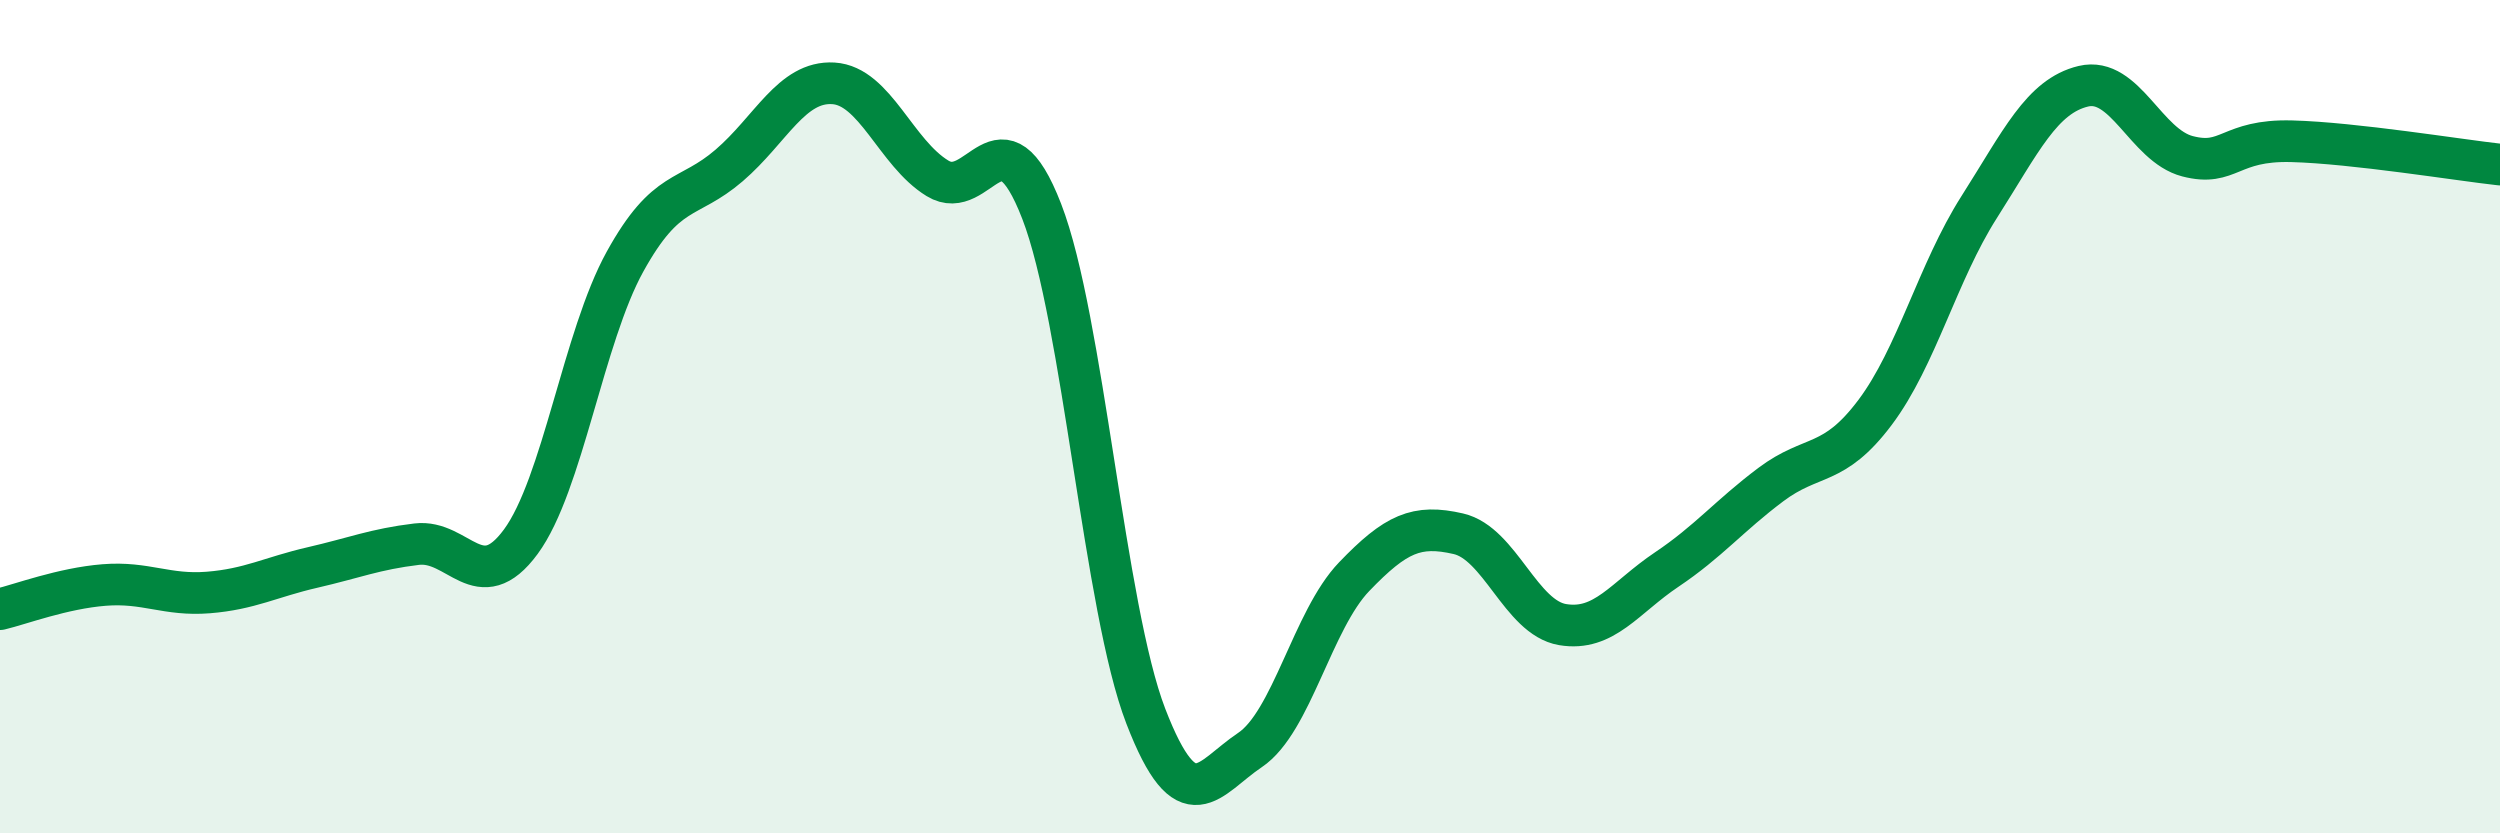
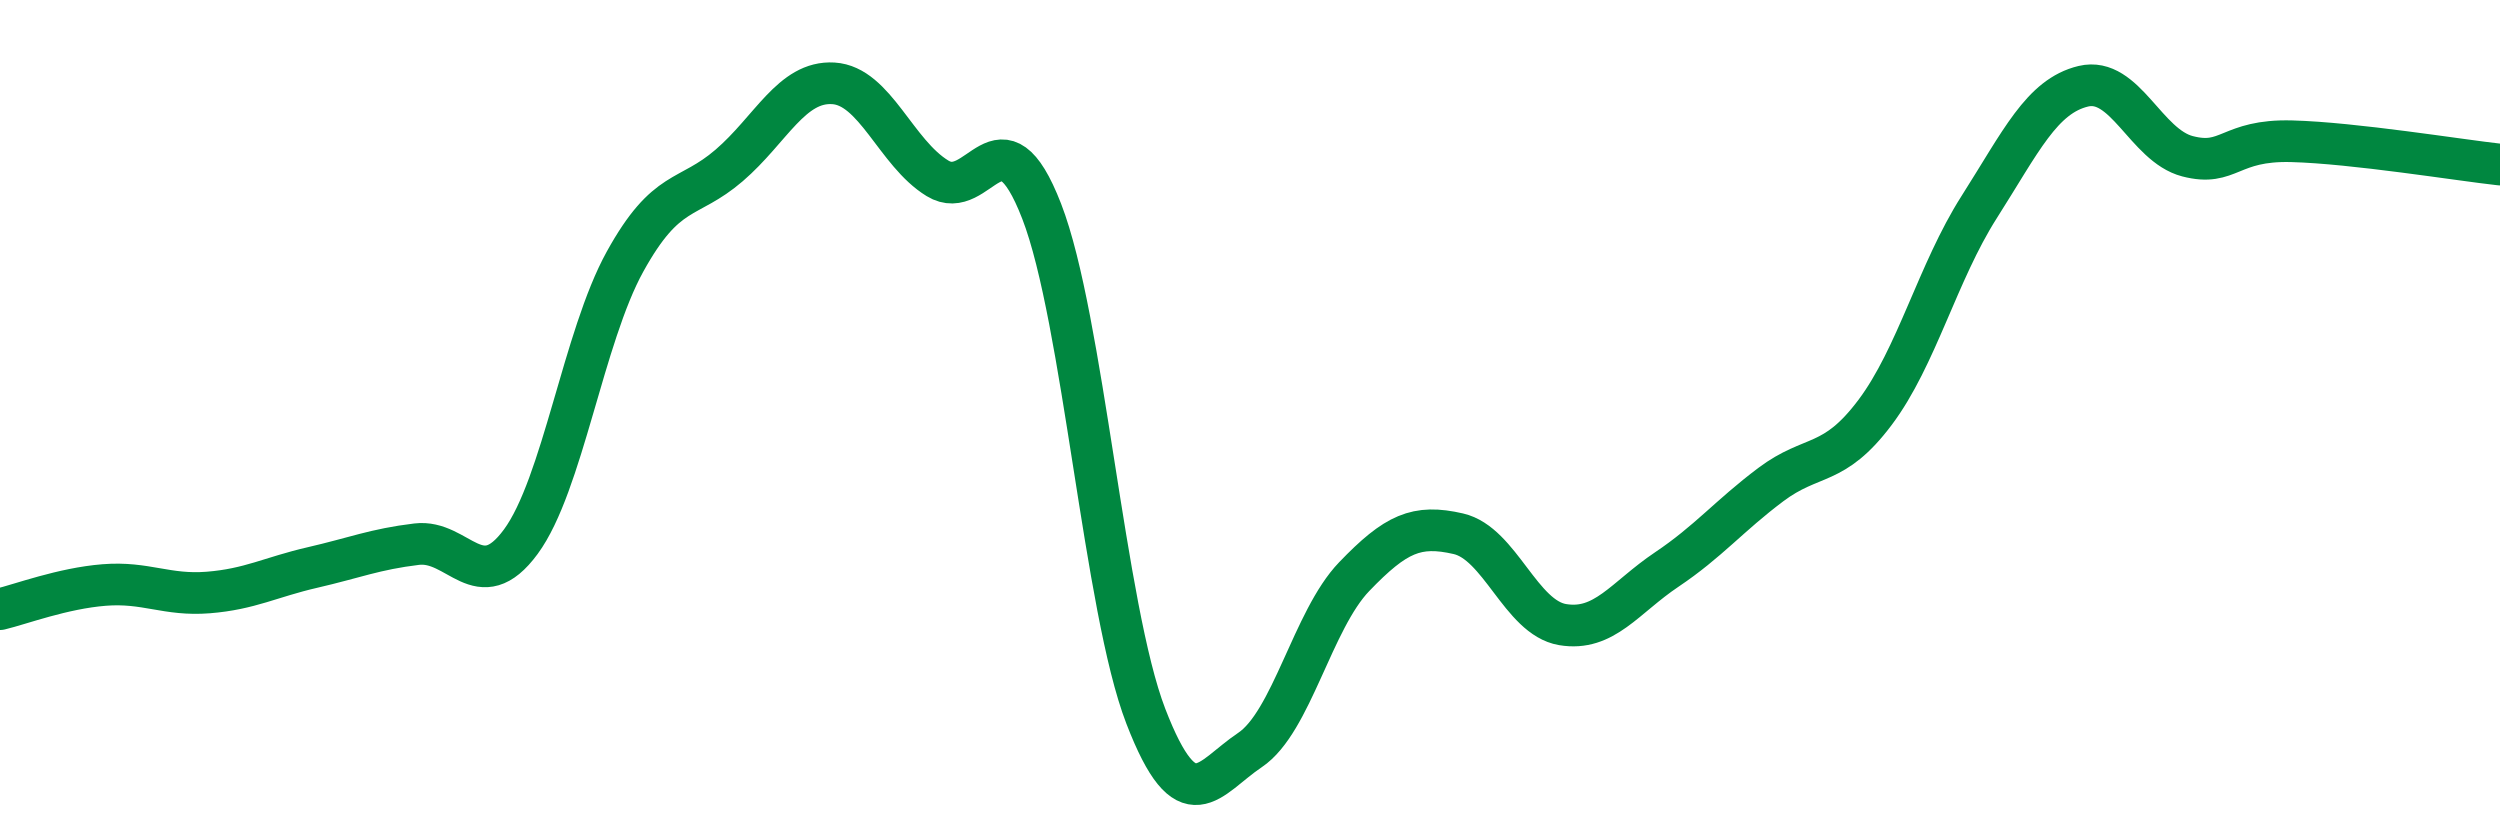
<svg xmlns="http://www.w3.org/2000/svg" width="60" height="20" viewBox="0 0 60 20">
-   <path d="M 0,14.62 C 0.5,14.5 1.5,14.12 2.5,14.04 C 3.5,13.96 4,14.3 5,14.22 C 6,14.14 6.5,13.85 7.5,13.62 C 8.5,13.39 9,13.18 10,13.06 C 11,12.94 11.5,14.36 12.5,13 C 13.5,11.64 14,8.09 15,6.28 C 16,4.47 16.5,4.83 17.5,3.97 C 18.5,3.11 19,1.94 20,2 C 21,2.06 21.5,3.67 22.5,4.28 C 23.5,4.89 24,2.49 25,5.07 C 26,7.65 26.5,14.6 27.5,17.19 C 28.5,19.78 29,18.67 30,18 C 31,17.33 31.5,14.88 32.5,13.84 C 33.5,12.8 34,12.58 35,12.81 C 36,13.04 36.5,14.82 37.5,14.99 C 38.5,15.16 39,14.34 40,13.67 C 41,13 41.5,12.38 42.5,11.63 C 43.5,10.88 44,11.23 45,9.9 C 46,8.57 46.5,6.54 47.5,4.97 C 48.5,3.4 49,2.31 50,2.07 C 51,1.83 51.5,3.49 52.5,3.75 C 53.5,4.01 53.5,3.35 55,3.39 C 56.5,3.43 59,3.84 60,3.95L60 20L0 20Z" fill="#008740" opacity="0.1" stroke-linecap="round" stroke-linejoin="round" />
  <path d="M 0,14.62 C 0.5,14.5 1.5,14.12 2.5,14.04 C 3.5,13.96 4,14.3 5,14.22 C 6,14.14 6.5,13.85 7.5,13.62 C 8.5,13.39 9,13.18 10,13.06 C 11,12.94 11.5,14.36 12.5,13 C 13.5,11.64 14,8.09 15,6.28 C 16,4.47 16.5,4.83 17.5,3.97 C 18.5,3.11 19,1.94 20,2 C 21,2.06 21.5,3.67 22.5,4.28 C 23.5,4.89 24,2.49 25,5.07 C 26,7.65 26.5,14.6 27.5,17.19 C 28.5,19.78 29,18.67 30,18 C 31,17.33 31.5,14.88 32.5,13.84 C 33.5,12.8 34,12.58 35,12.81 C 36,13.04 36.5,14.82 37.5,14.99 C 38.5,15.16 39,14.34 40,13.67 C 41,13 41.5,12.38 42.5,11.63 C 43.5,10.88 44,11.23 45,9.9 C 46,8.57 46.5,6.54 47.5,4.97 C 48.5,3.4 49,2.31 50,2.07 C 51,1.83 51.5,3.49 52.5,3.75 C 53.5,4.01 53.5,3.35 55,3.39 C 56.5,3.43 59,3.84 60,3.95" stroke="#008740" stroke-width="1" fill="none" stroke-linecap="round" stroke-linejoin="round" />
</svg>